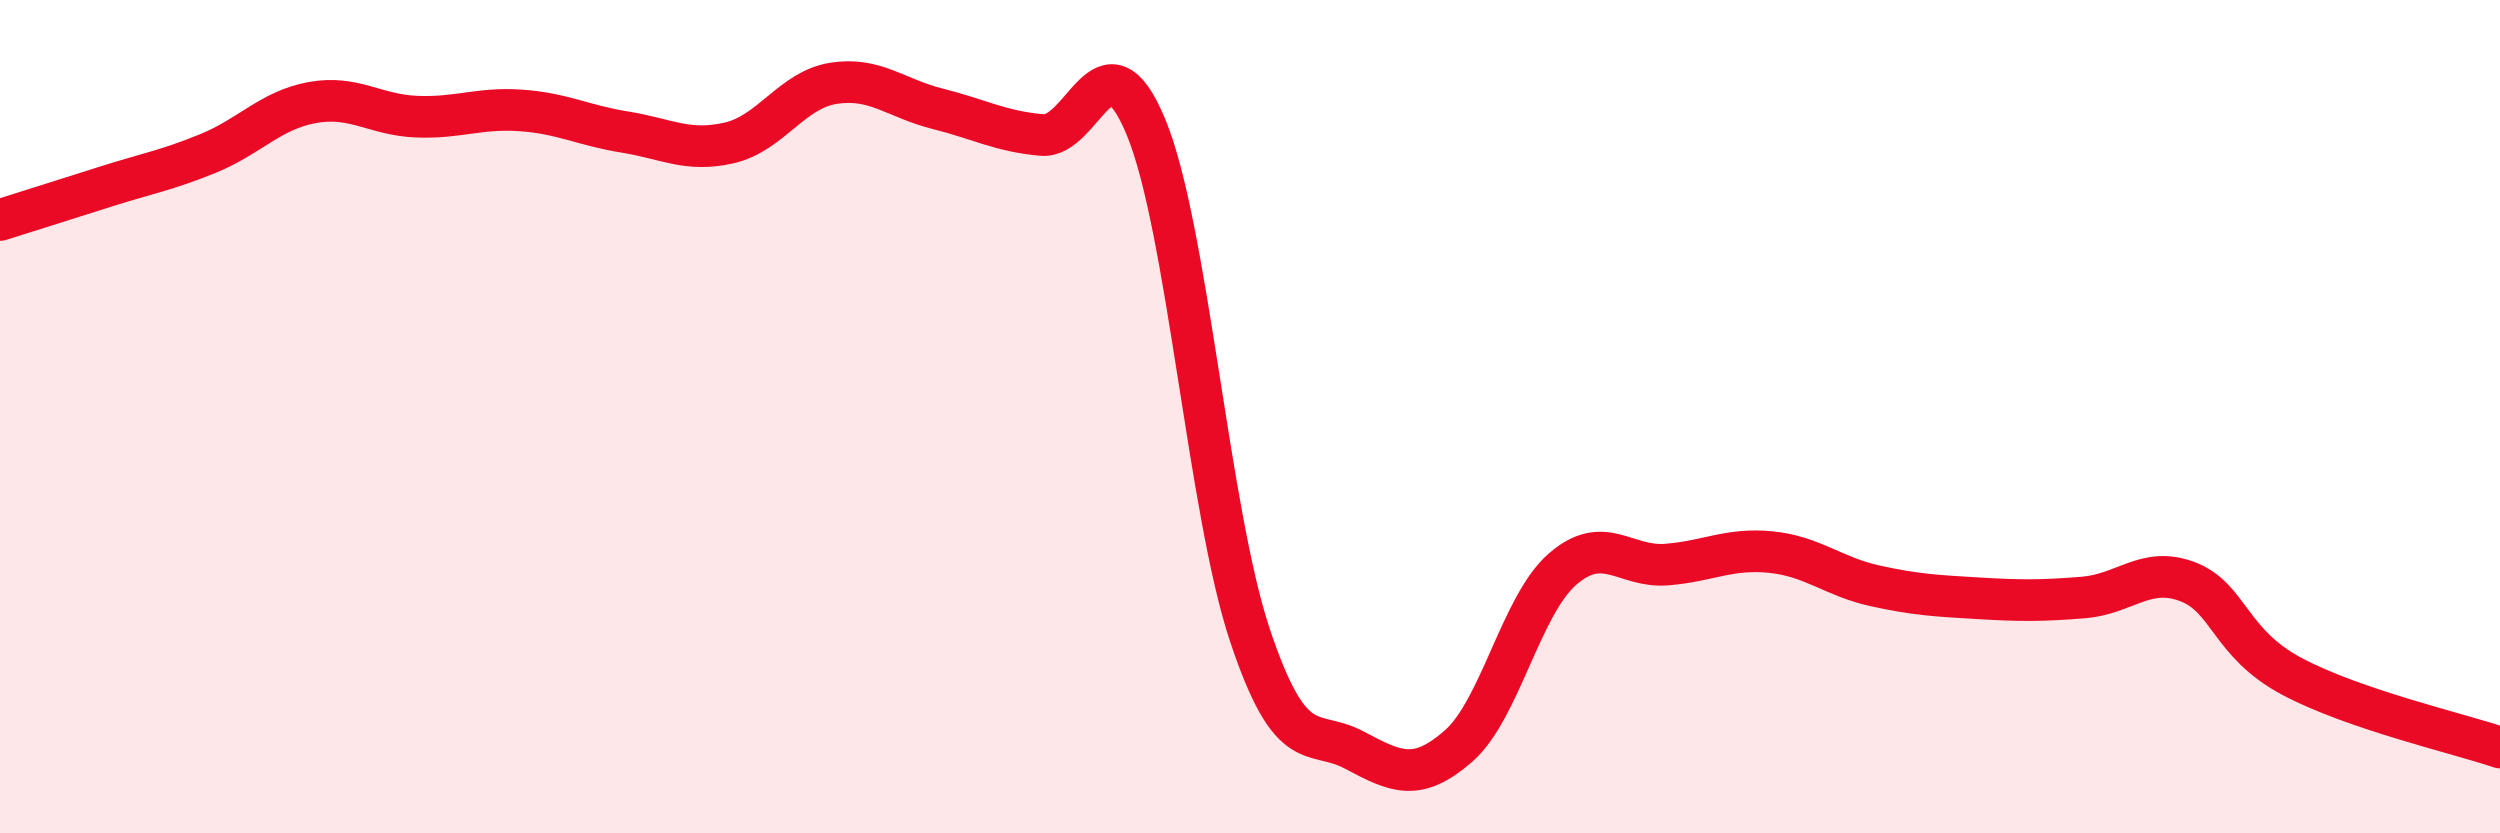
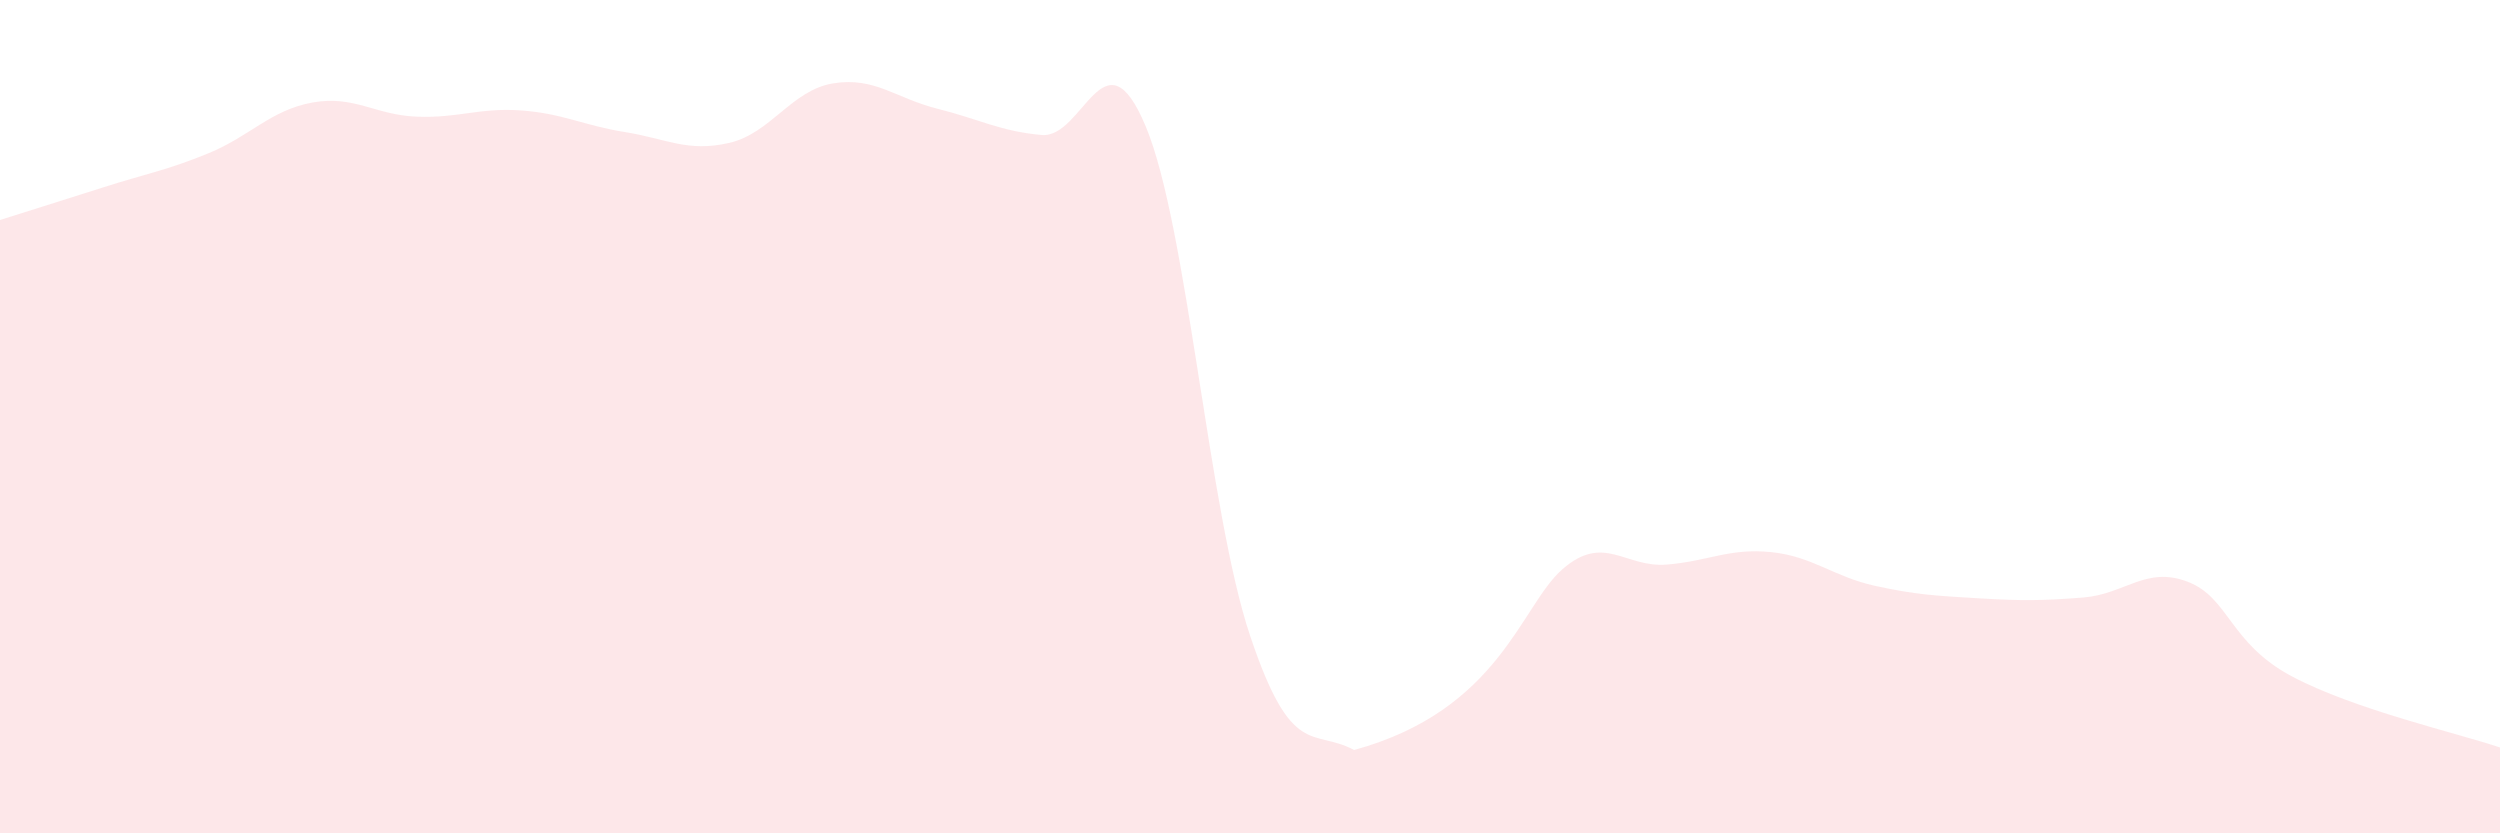
<svg xmlns="http://www.w3.org/2000/svg" width="60" height="20" viewBox="0 0 60 20">
-   <path d="M 0,5.28 C 0.5,5.12 1.5,4.81 2.5,4.49 C 3.5,4.17 4,4.09 5,3.68 C 6,3.27 6.5,2.64 7.5,2.46 C 8.5,2.28 9,2.76 10,2.8 C 11,2.84 11.5,2.58 12.5,2.65 C 13.5,2.72 14,3.01 15,3.17 C 16,3.33 16.5,3.66 17.5,3.43 C 18.5,3.2 19,2.16 20,2 C 21,1.84 21.5,2.36 22.5,2.61 C 23.5,2.86 24,3.15 25,3.24 C 26,3.33 26.5,0.64 27.5,3.04 C 28.5,5.44 29,12.26 30,15.25 C 31,18.24 31.5,17.47 32.5,18 C 33.5,18.53 34,18.78 35,17.91 C 36,17.04 36.5,14.53 37.5,13.66 C 38.5,12.79 39,13.63 40,13.55 C 41,13.47 41.5,13.15 42.5,13.25 C 43.5,13.35 44,13.84 45,14.06 C 46,14.28 46.5,14.3 47.5,14.36 C 48.5,14.42 49,14.42 50,14.34 C 51,14.26 51.5,13.58 52.5,13.96 C 53.5,14.34 53.5,15.43 55,16.23 C 56.5,17.03 59,17.6 60,17.94L60 20L0 20Z" fill="#EB0A25" opacity="0.1" stroke-linecap="round" stroke-linejoin="round" />
-   <path d="M 0,5.28 C 0.5,5.12 1.5,4.81 2.5,4.49 C 3.5,4.17 4,4.09 5,3.68 C 6,3.27 6.5,2.64 7.5,2.46 C 8.5,2.28 9,2.76 10,2.8 C 11,2.84 11.5,2.58 12.5,2.65 C 13.5,2.72 14,3.01 15,3.17 C 16,3.33 16.5,3.66 17.5,3.43 C 18.5,3.2 19,2.16 20,2 C 21,1.84 21.5,2.36 22.5,2.61 C 23.5,2.86 24,3.15 25,3.24 C 26,3.33 26.5,0.64 27.5,3.04 C 28.5,5.44 29,12.26 30,15.25 C 31,18.24 31.5,17.47 32.5,18 C 33.5,18.53 34,18.78 35,17.91 C 36,17.04 36.5,14.53 37.5,13.66 C 38.5,12.79 39,13.63 40,13.55 C 41,13.47 41.5,13.15 42.5,13.25 C 43.5,13.35 44,13.84 45,14.06 C 46,14.28 46.5,14.3 47.5,14.36 C 48.5,14.42 49,14.42 50,14.34 C 51,14.26 51.5,13.58 52.5,13.96 C 53.5,14.34 53.5,15.43 55,16.23 C 56.5,17.03 59,17.6 60,17.94" stroke="#EB0A25" stroke-width="1" fill="none" stroke-linecap="round" stroke-linejoin="round" />
+   <path d="M 0,5.28 C 0.5,5.12 1.5,4.81 2.5,4.49 C 3.5,4.17 4,4.09 5,3.68 C 6,3.27 6.5,2.64 7.5,2.46 C 8.5,2.28 9,2.76 10,2.8 C 11,2.84 11.5,2.58 12.5,2.65 C 13.5,2.72 14,3.01 15,3.17 C 16,3.33 16.5,3.66 17.5,3.43 C 18.5,3.2 19,2.16 20,2 C 21,1.84 21.5,2.36 22.5,2.61 C 23.5,2.86 24,3.15 25,3.24 C 26,3.33 26.5,0.64 27.5,3.04 C 28.5,5.44 29,12.26 30,15.25 C 31,18.24 31.5,17.47 32.5,18 C 36,17.04 36.5,14.53 37.5,13.66 C 38.5,12.79 39,13.63 40,13.55 C 41,13.47 41.5,13.15 42.5,13.25 C 43.5,13.35 44,13.84 45,14.06 C 46,14.28 46.5,14.3 47.5,14.36 C 48.5,14.42 49,14.42 50,14.34 C 51,14.26 51.5,13.58 52.5,13.96 C 53.5,14.34 53.5,15.43 55,16.23 C 56.5,17.03 59,17.6 60,17.94L60 20L0 20Z" fill="#EB0A25" opacity="0.1" stroke-linecap="round" stroke-linejoin="round" />
</svg>